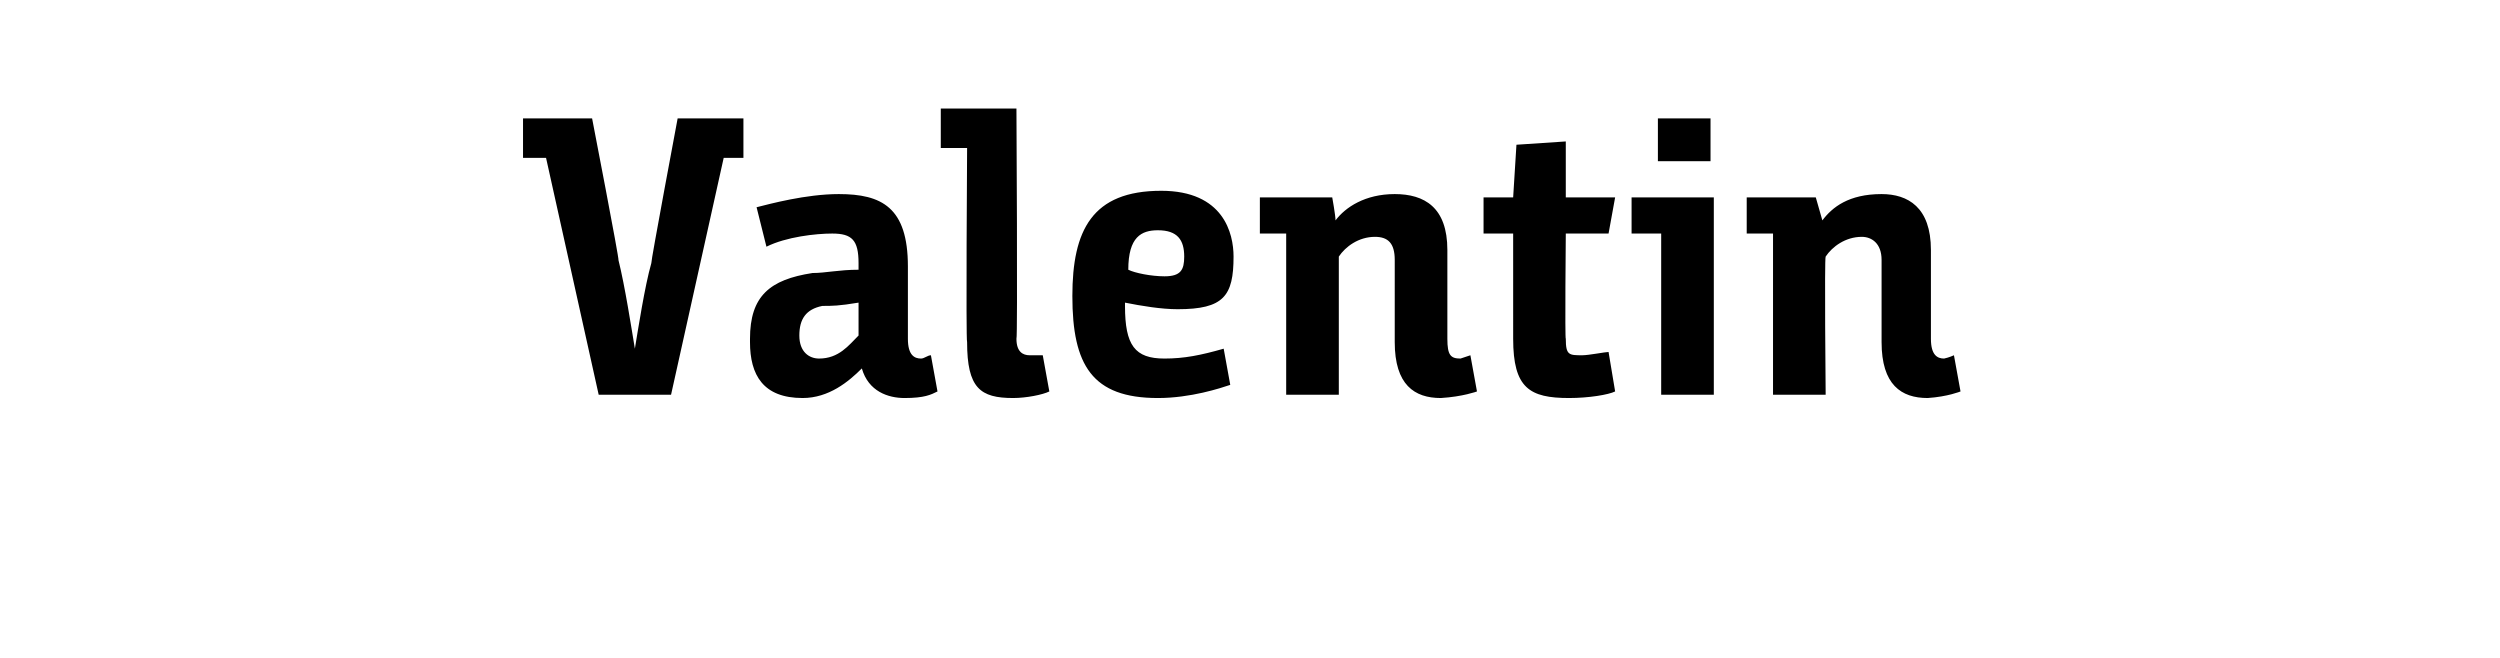
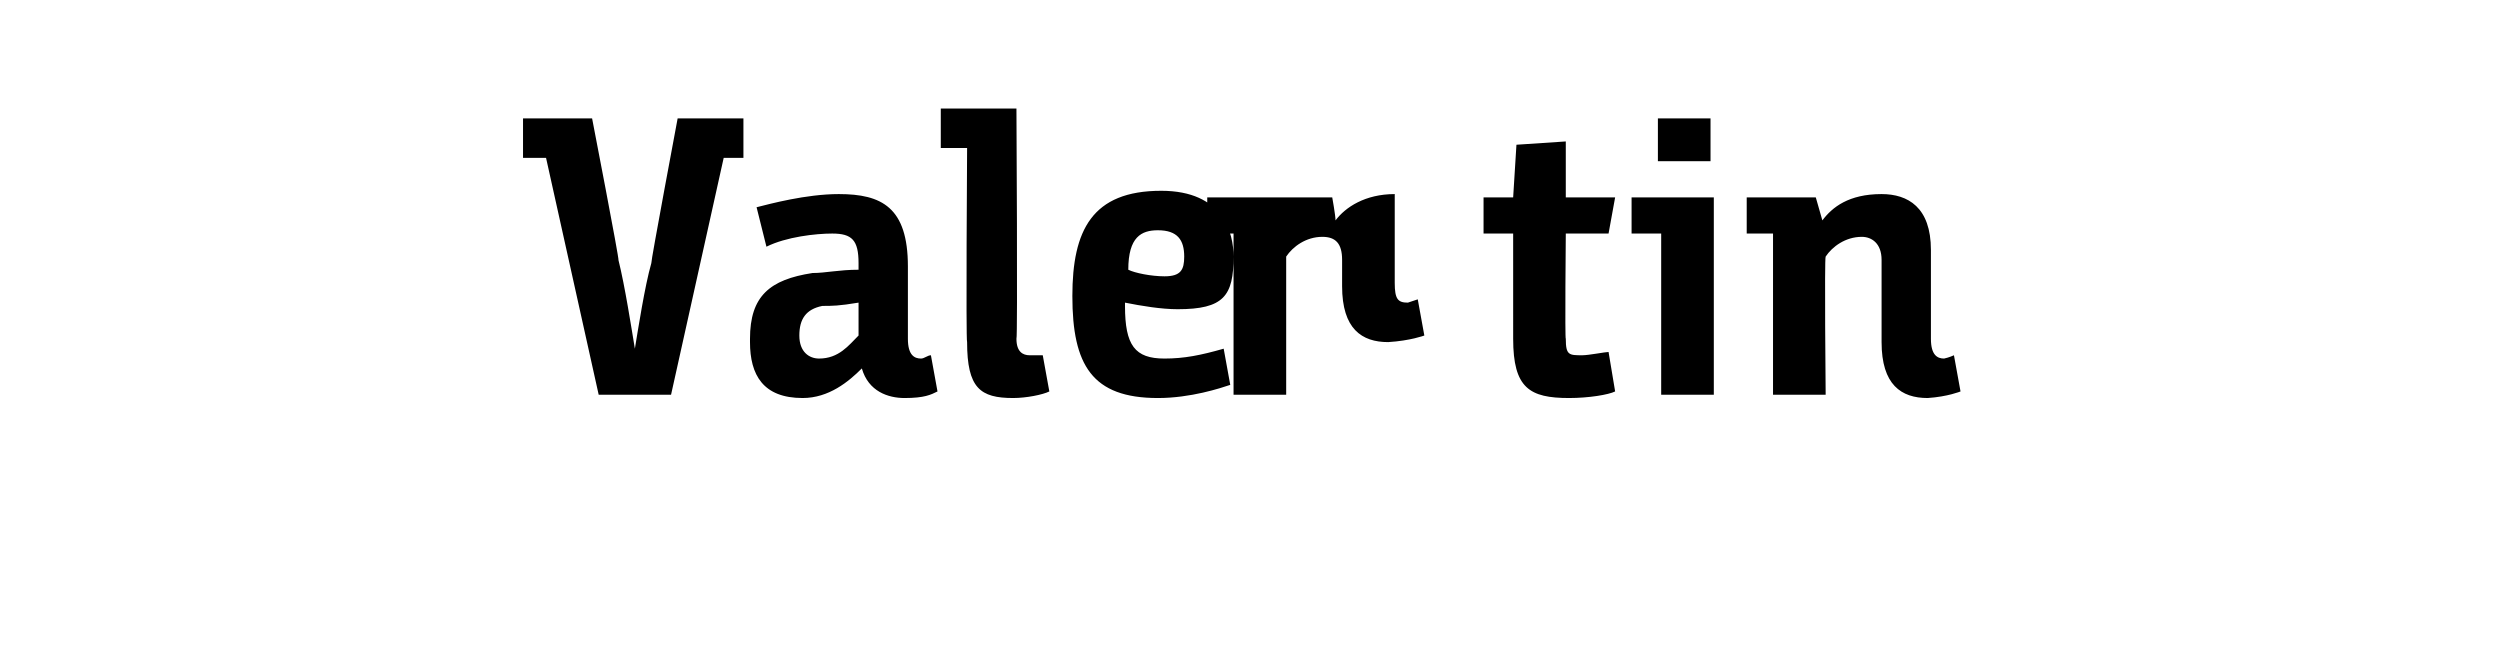
<svg xmlns="http://www.w3.org/2000/svg" version="1.1" width="76px" height="20px" viewBox="0 -3 76 20" style="top:-3px">
  <desc>Valentin</desc>
  <defs />
  <g id="Polygon189699">
-     <path d="m18.2 9l-1.6-7.2h-.7V.6h2.1s.84 4.34.8 4.3c.2.8.4 2.1.5 2.7c.1-.6.3-1.9.5-2.6c-.02-.03.8-4.4.8-4.4h2v1.2h-.6L20.4 9h-2.2zm8-.8c-.4.4-1 .9-1.8.9c-1.2 0-1.6-.7-1.6-1.7v-.1c0-1.3.6-1.8 1.9-2c.4 0 .8-.1 1.4-.1v-.2c0-.7-.2-.9-.8-.9c-.5 0-1.4.1-2 .4L23 3.3c.4-.1 1.5-.4 2.5-.4c1.3 0 2.1.4 2.1 2.2v2.2c0 .5.2.6.4.6c.1 0 .2-.1.3-.1l.2 1.1c-.2.1-.4.2-1 .2c-.5 0-1.1-.2-1.3-.9zm-.1-2c-.6.1-.8.1-1.1.1c-.5.1-.7.4-.7.9c0 .5.3.7.6.7c.6 0 .9-.4 1.2-.7v-1zM28.6.3h2.3s.04 6.98 0 7c0 .4.2.5.4.5h.4l.2 1.1c-.2.1-.7.2-1.1.2c-1 0-1.4-.3-1.4-1.7c-.04-.04 0-5.9 0-5.9h-.8V.3zm6.7 2.5c1.9 0 2.2 1.3 2.2 2c0 1.2-.3 1.6-1.7 1.6c-.5 0-1.1-.1-1.6-.2v.1c0 1.2.3 1.6 1.2 1.6c.6 0 1.1-.1 1.8-.3l.2 1.1c-.3.1-1.2.4-2.2.4c-2 0-2.6-1-2.6-3.1c0-2 .6-3.2 2.7-3.2zm.1 2.6c.5 0 .6-.2.6-.6c0-.5-.2-.8-.8-.8c-.5 0-.9.2-.9 1.2c.2.1.7.2 1.1.2zM38.3 3h2.2s.1.55.1.7c.3-.4.9-.8 1.8-.8c.9 0 1.6.4 1.6 1.7v2.7c0 .5.1.6.4.6l.3-.1l.2 1.1s-.43.16-1.1.2c-.8 0-1.4-.4-1.4-1.7V4.9c0-.5-.2-.7-.6-.7c-.5 0-.9.3-1.1.6v4.2h-1.6V4.1h-.8V3zM46 4.1h-.9V3h.9l.1-1.6l1.5-.1v1.7h1.5l-.2 1.1h-1.3s-.03 3.23 0 3.2c0 .5.1.5.5.5c.2 0 .7-.1.8-.1l.2 1.2c-.2.1-.8.2-1.4.2c-1.2 0-1.7-.3-1.7-1.8V4.1zm4.5 0h-.9V3h2.5v6h-1.6V4.1zM50.4.6h1.6v1.3h-1.6V.6zM53.1 3h2.1l.2.7c.3-.4.8-.8 1.8-.8c.8 0 1.5.4 1.5 1.7v2.7c0 .5.2.6.4.6c.15-.03.3-.1.3-.1l.2 1.1s-.39.16-1 .2c-.8 0-1.4-.4-1.4-1.7V4.9c0-.5-.3-.7-.6-.7c-.5 0-.9.3-1.1.6c-.04.04 0 4.2 0 4.2h-1.6V4.1h-.8V3z" stroke="none" fill="#000" />
+     <path d="m18.2 9l-1.6-7.2h-.7V.6h2.1s.84 4.34.8 4.3c.2.8.4 2.1.5 2.7c.1-.6.3-1.9.5-2.6c-.02-.03.8-4.4.8-4.4h2v1.2h-.6L20.4 9h-2.2zm8-.8c-.4.4-1 .9-1.8.9c-1.2 0-1.6-.7-1.6-1.7v-.1c0-1.3.6-1.8 1.9-2c.4 0 .8-.1 1.4-.1v-.2c0-.7-.2-.9-.8-.9c-.5 0-1.4.1-2 .4L23 3.3c.4-.1 1.5-.4 2.5-.4c1.3 0 2.1.4 2.1 2.2v2.2c0 .5.2.6.4.6c.1 0 .2-.1.3-.1l.2 1.1c-.2.1-.4.2-1 .2c-.5 0-1.1-.2-1.3-.9zm-.1-2c-.6.1-.8.1-1.1.1c-.5.1-.7.4-.7.9c0 .5.3.7.6.7c.6 0 .9-.4 1.2-.7v-1zM28.6.3h2.3s.04 6.98 0 7c0 .4.2.5.4.5h.4l.2 1.1c-.2.1-.7.2-1.1.2c-1 0-1.4-.3-1.4-1.7c-.04-.04 0-5.9 0-5.9h-.8V.3zm6.7 2.5c1.9 0 2.2 1.3 2.2 2c0 1.2-.3 1.6-1.7 1.6c-.5 0-1.1-.1-1.6-.2v.1c0 1.2.3 1.6 1.2 1.6c.6 0 1.1-.1 1.8-.3l.2 1.1c-.3.1-1.2.4-2.2.4c-2 0-2.6-1-2.6-3.1c0-2 .6-3.2 2.7-3.2zm.1 2.6c.5 0 .6-.2.6-.6c0-.5-.2-.8-.8-.8c-.5 0-.9.2-.9 1.2c.2.1.7.2 1.1.2zM38.3 3h2.2s.1.55.1.7c.3-.4.9-.8 1.8-.8v2.7c0 .5.1.6.4.6l.3-.1l.2 1.1s-.43.16-1.1.2c-.8 0-1.4-.4-1.4-1.7V4.9c0-.5-.2-.7-.6-.7c-.5 0-.9.3-1.1.6v4.2h-1.6V4.1h-.8V3zM46 4.1h-.9V3h.9l.1-1.6l1.5-.1v1.7h1.5l-.2 1.1h-1.3s-.03 3.23 0 3.2c0 .5.1.5.5.5c.2 0 .7-.1.8-.1l.2 1.2c-.2.1-.8.2-1.4.2c-1.2 0-1.7-.3-1.7-1.8V4.1zm4.5 0h-.9V3h2.5v6h-1.6V4.1zM50.4.6h1.6v1.3h-1.6V.6zM53.1 3h2.1l.2.7c.3-.4.8-.8 1.8-.8c.8 0 1.5.4 1.5 1.7v2.7c0 .5.2.6.4.6c.15-.03.3-.1.3-.1l.2 1.1s-.39.16-1 .2c-.8 0-1.4-.4-1.4-1.7V4.9c0-.5-.3-.7-.6-.7c-.5 0-.9.3-1.1.6c-.04.04 0 4.2 0 4.2h-1.6V4.1h-.8V3z" stroke="none" fill="#000" />
  </g>
</svg>